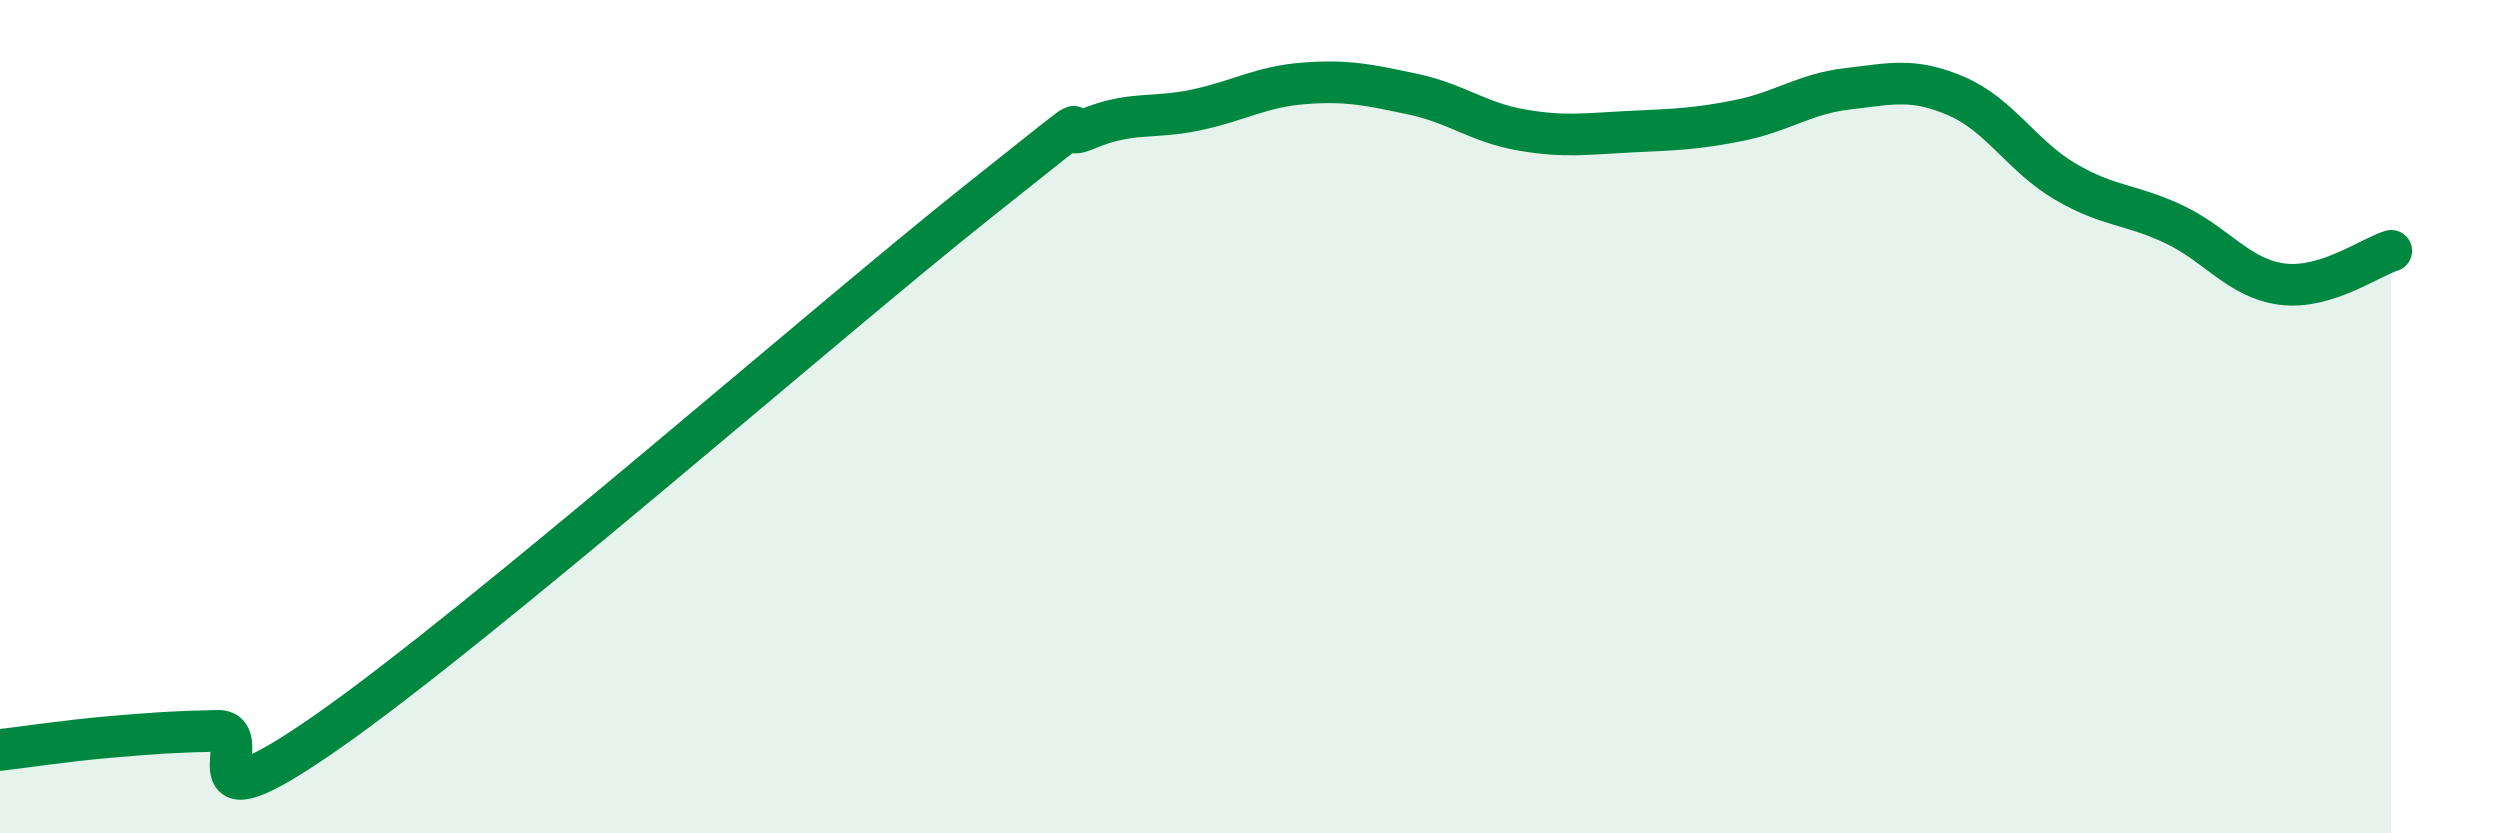
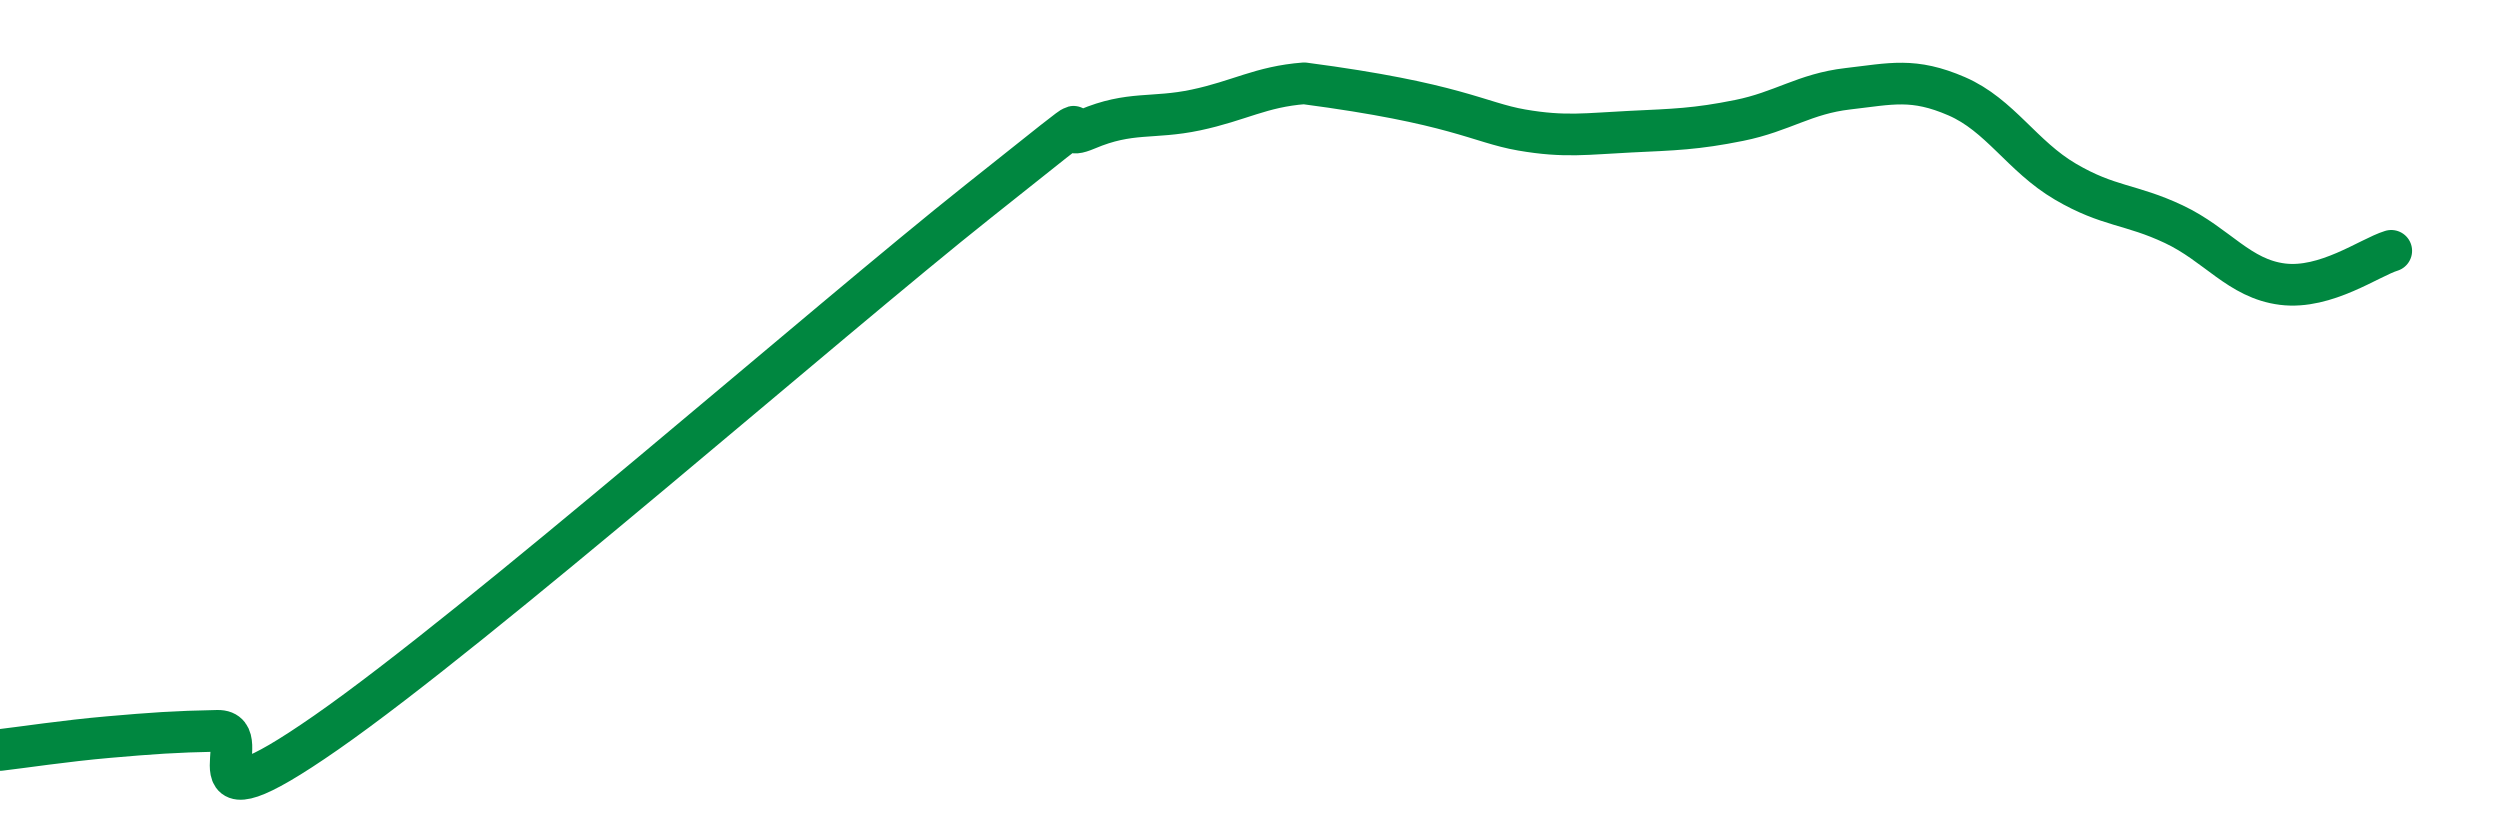
<svg xmlns="http://www.w3.org/2000/svg" width="60" height="20" viewBox="0 0 60 20">
-   <path d="M 0,18 C 0.52,17.94 1.57,17.78 2.61,17.69 C 3.65,17.6 4.18,17.56 5.22,17.54 C 6.26,17.52 4.18,20.12 7.83,17.58 C 11.48,15.04 19.83,7.73 23.48,4.83 C 27.13,1.93 25.05,3.54 26.09,3.1 C 27.13,2.66 27.66,2.86 28.7,2.64 C 29.74,2.42 30.26,2.08 31.3,2 C 32.34,1.92 32.87,2.04 33.91,2.26 C 34.95,2.48 35.48,2.94 36.52,3.12 C 37.56,3.3 38.09,3.21 39.13,3.16 C 40.17,3.11 40.7,3.1 41.74,2.89 C 42.78,2.68 43.31,2.25 44.35,2.13 C 45.39,2.01 45.92,1.86 46.96,2.31 C 48,2.76 48.53,3.75 49.57,4.36 C 50.61,4.97 51.13,4.89 52.17,5.38 C 53.21,5.87 53.74,6.69 54.78,6.82 C 55.82,6.95 56.87,6.18 57.39,6.02L57.39 20L0 20Z" fill="#008740" opacity="0.1" stroke-linecap="round" stroke-linejoin="round" />
-   <path d="M 0,18 C 0.52,17.94 1.57,17.78 2.61,17.69 C 3.65,17.6 4.18,17.56 5.22,17.54 C 6.26,17.52 4.18,20.12 7.83,17.58 C 11.48,15.04 19.83,7.73 23.48,4.83 C 27.13,1.93 25.05,3.54 26.09,3.1 C 27.13,2.66 27.66,2.86 28.7,2.64 C 29.74,2.42 30.26,2.08 31.3,2 C 32.34,1.92 32.87,2.04 33.91,2.26 C 34.95,2.48 35.48,2.94 36.52,3.12 C 37.56,3.3 38.09,3.21 39.13,3.16 C 40.17,3.11 40.7,3.1 41.74,2.89 C 42.78,2.68 43.31,2.25 44.35,2.13 C 45.39,2.01 45.92,1.86 46.96,2.31 C 48,2.76 48.53,3.75 49.57,4.36 C 50.61,4.97 51.13,4.89 52.17,5.38 C 53.21,5.87 53.74,6.69 54.78,6.82 C 55.82,6.95 56.87,6.18 57.39,6.02" stroke="#008740" stroke-width="1" fill="none" stroke-linecap="round" stroke-linejoin="round" />
+   <path d="M 0,18 C 0.52,17.94 1.57,17.78 2.61,17.69 C 3.65,17.6 4.18,17.56 5.22,17.54 C 6.26,17.52 4.18,20.12 7.83,17.58 C 11.48,15.04 19.83,7.73 23.48,4.83 C 27.13,1.93 25.05,3.54 26.09,3.1 C 27.13,2.66 27.66,2.86 28.7,2.64 C 29.74,2.42 30.26,2.08 31.3,2 C 34.95,2.48 35.48,2.94 36.52,3.12 C 37.56,3.3 38.09,3.21 39.13,3.16 C 40.17,3.11 40.7,3.1 41.74,2.89 C 42.78,2.68 43.31,2.25 44.35,2.13 C 45.39,2.01 45.92,1.86 46.96,2.31 C 48,2.76 48.53,3.75 49.57,4.36 C 50.61,4.97 51.13,4.89 52.17,5.38 C 53.21,5.87 53.74,6.69 54.78,6.82 C 55.82,6.95 56.87,6.18 57.39,6.02" stroke="#008740" stroke-width="1" fill="none" stroke-linecap="round" stroke-linejoin="round" />
</svg>